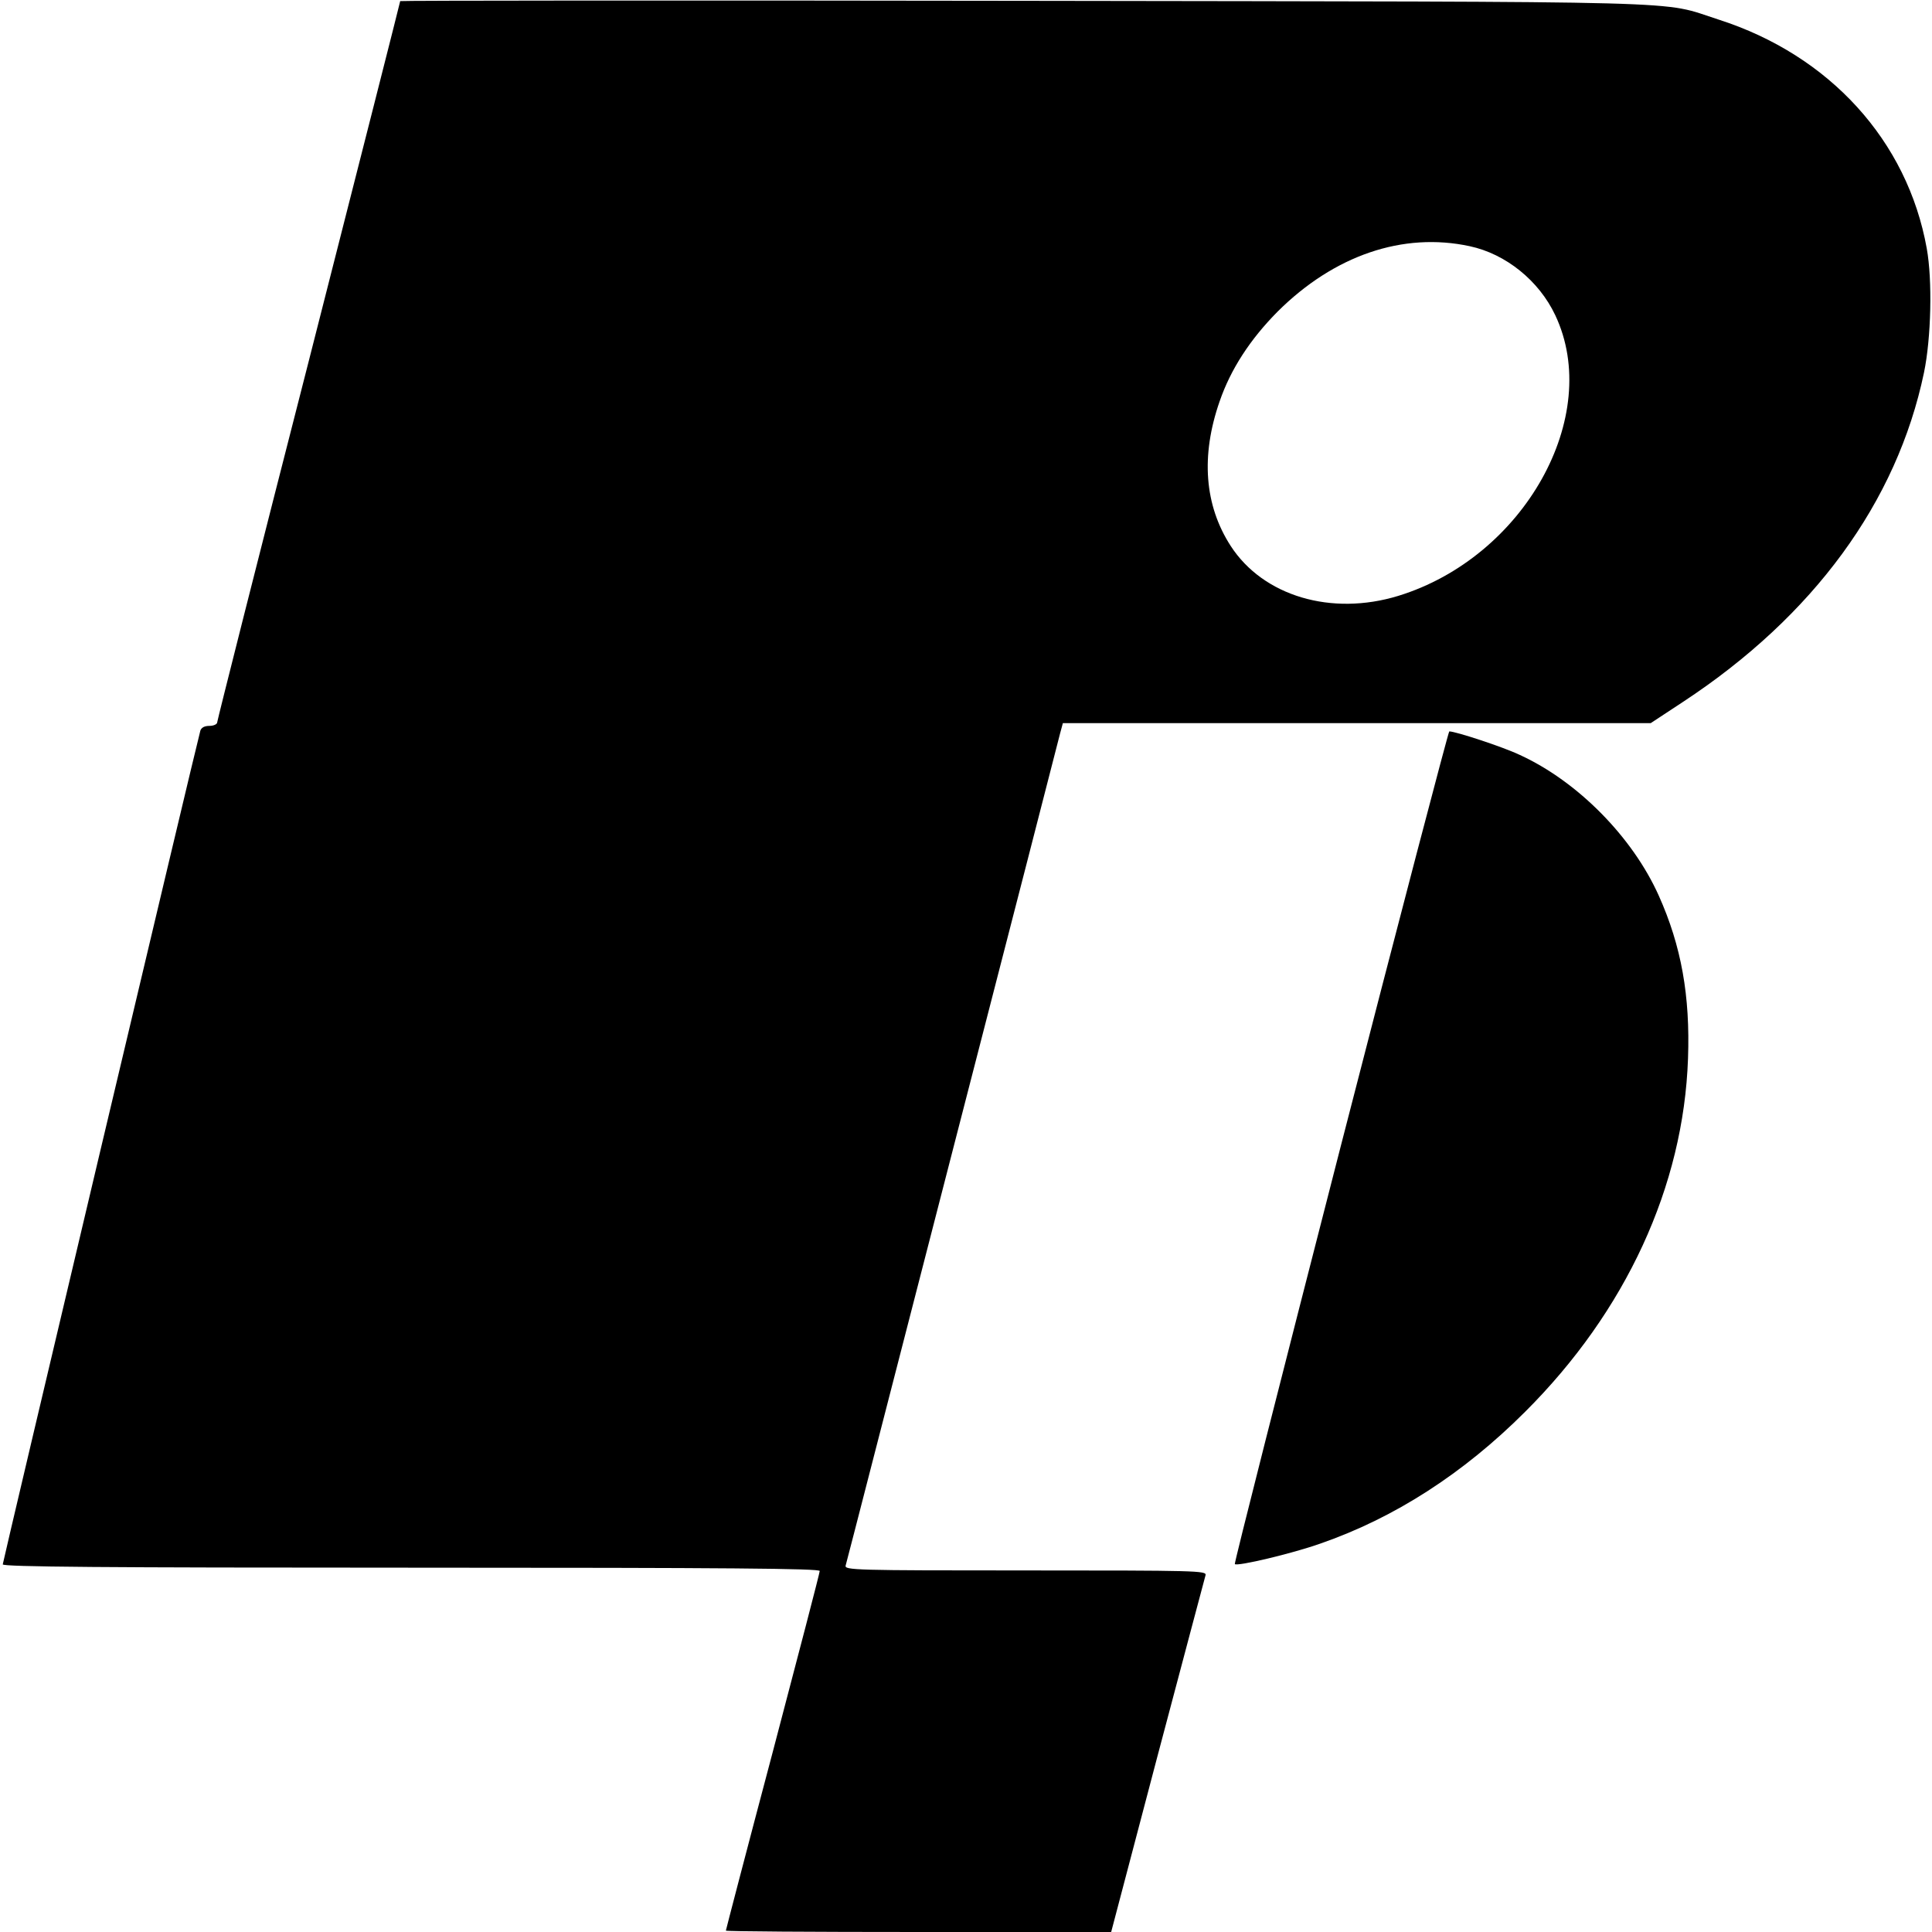
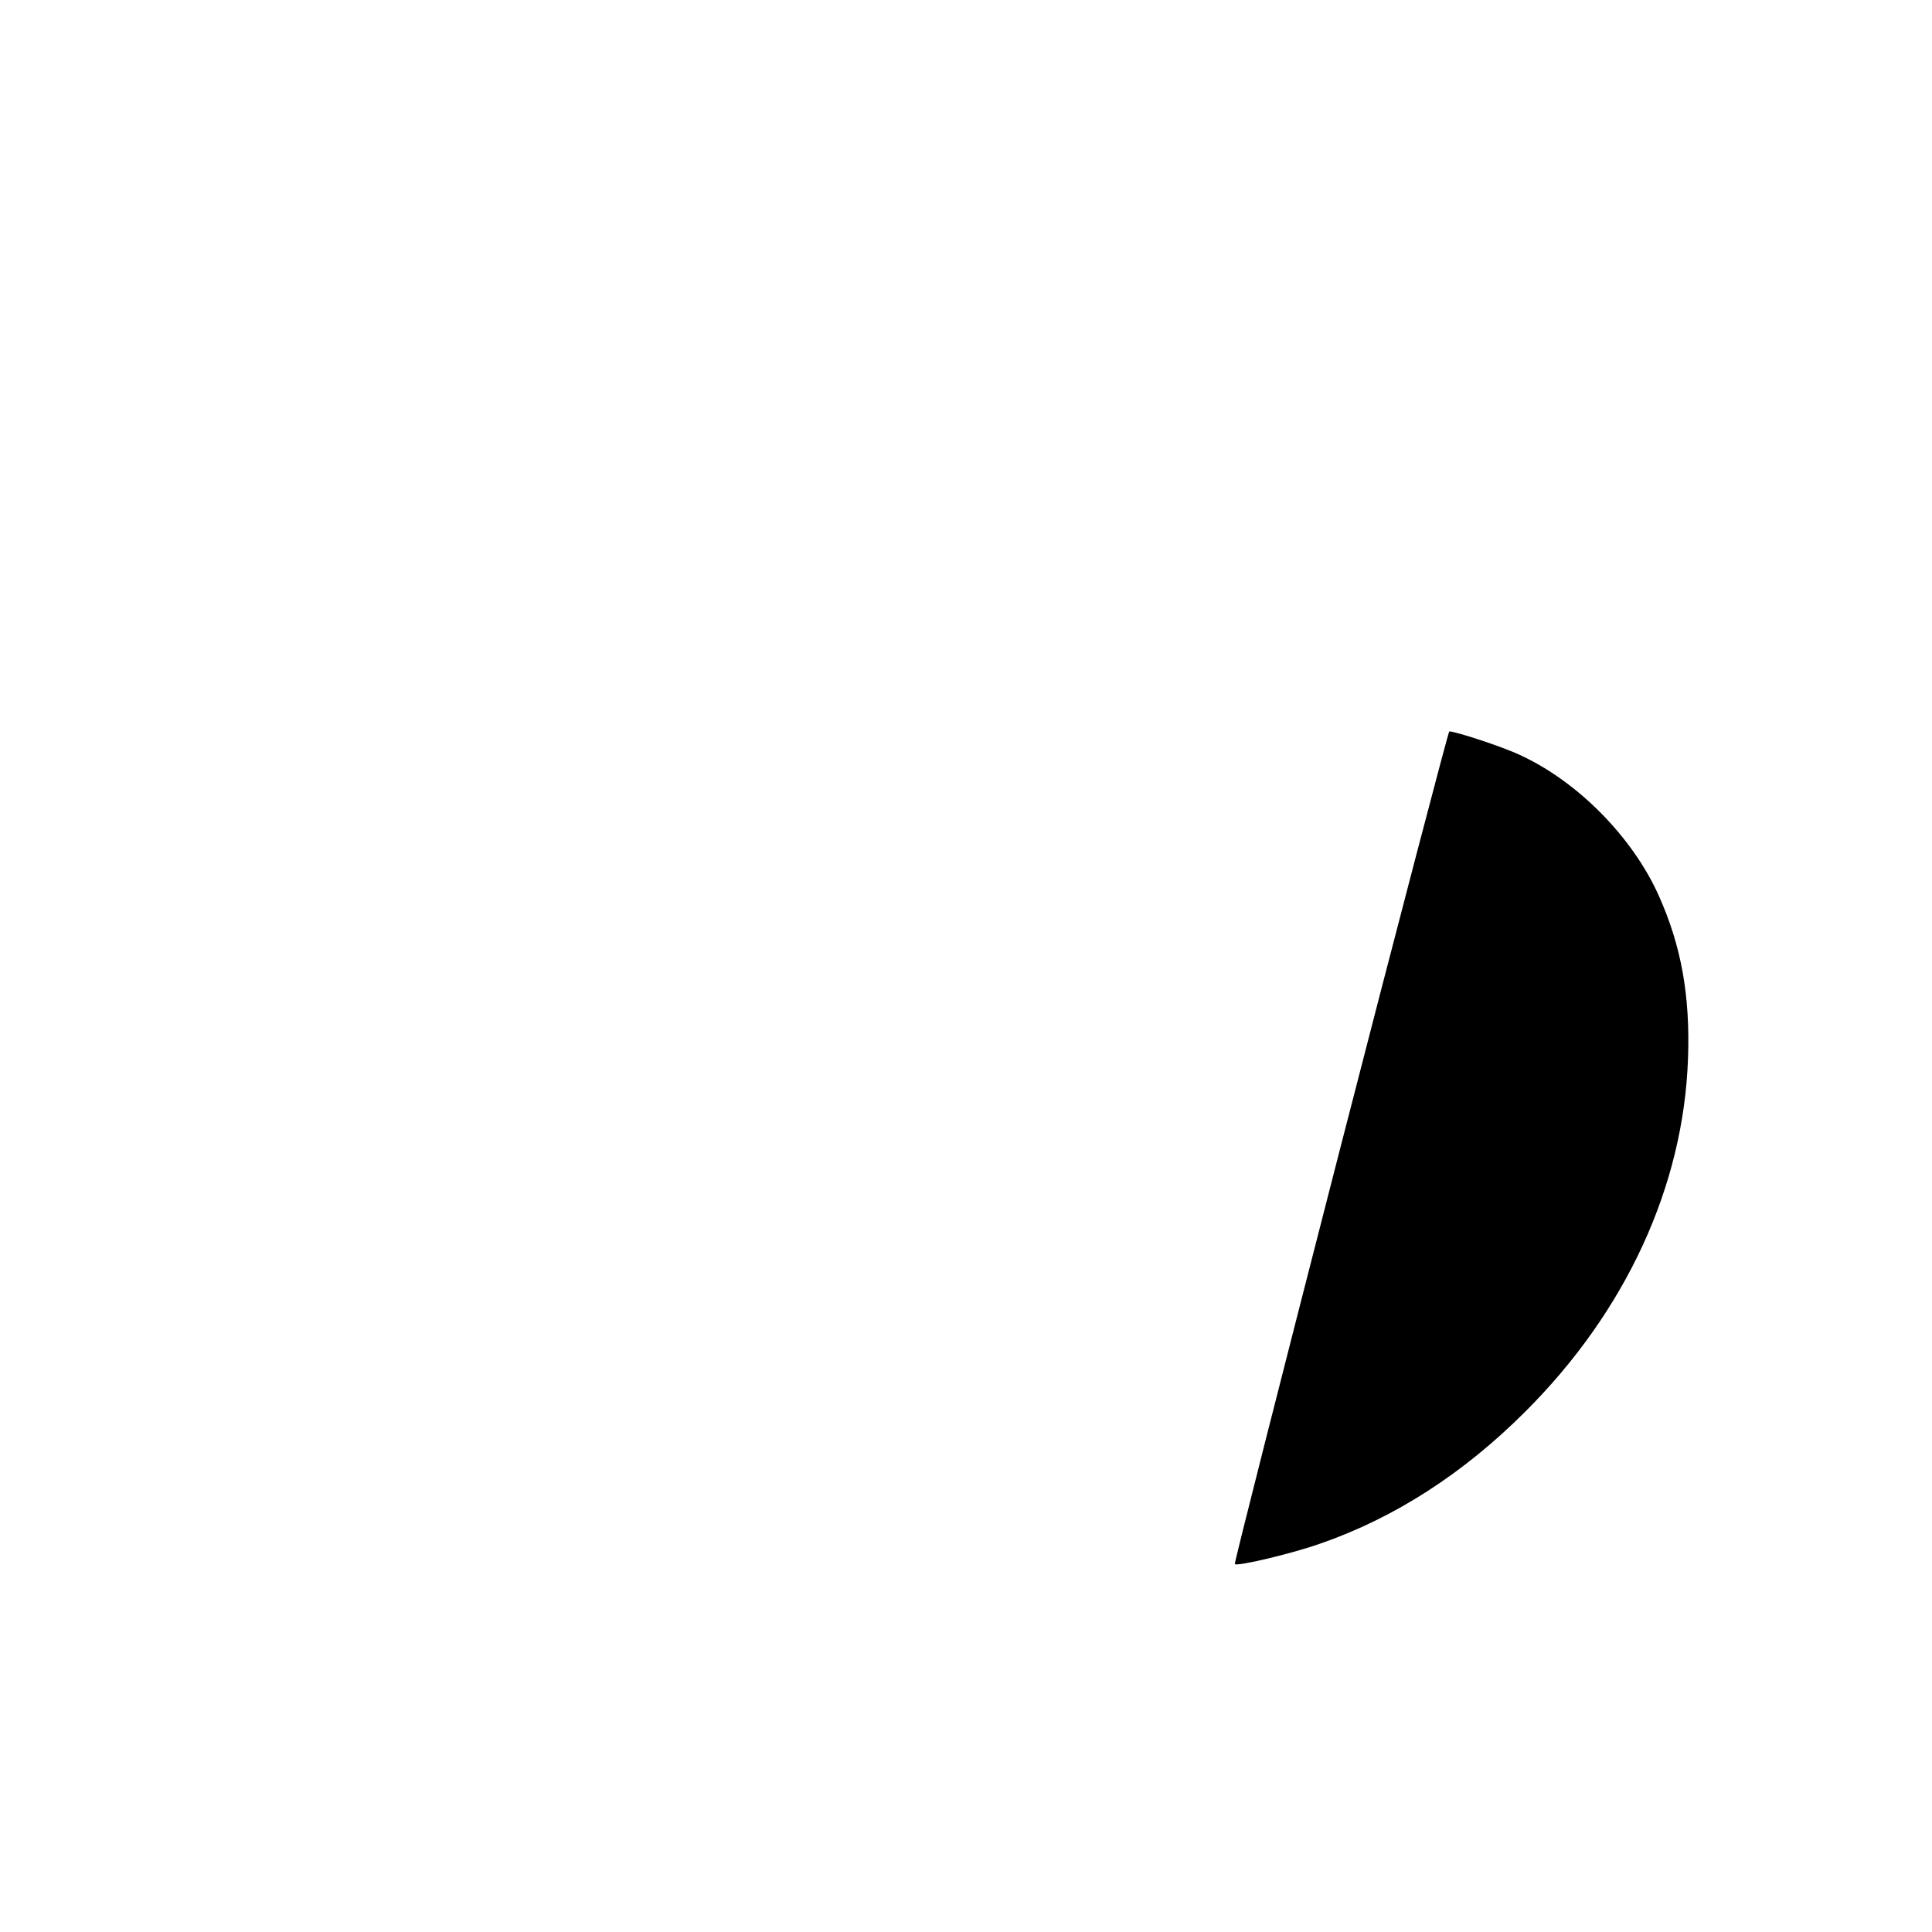
<svg xmlns="http://www.w3.org/2000/svg" version="1.0" width="700pt" height="700pt" viewBox="0 0 700 700" preserveAspectRatio="xMidYMid meet">
  <g transform="translate(0,700) scale(0.1,-0.1)" fill="#000000" stroke="none">
-     <path d="M1450 6996 c0 -3 -149 -589 -331 -1303 -183 -714 -332 -1304 -332 -1310 0 -7 -13 -13 -28 -13 -18 0 -29 -6 -33 -17 -14 -49 -716 -3012 -716 -3021 0 -9 365 -12 1480 -12 1156 0 1480 -3 1480 -12 0 -7 -77 -302 -170 -655 -94 -354 -170 -646 -170 -648 0 -3 314 -5 698 -5 l698 0 168 638 c93 350 171 645 174 655 4 16 -32 17 -653 17 -620 0 -656 1 -651 18 3 9 176 683 386 1497 210 814 386 1497 391 1518 l10 37 1065 0 1065 0 117 77 c473 311 775 724 873 1193 26 125 31 334 10 450 -70 390 -352 700 -754 829 -219 70 -18 64 -2519 68 -1242 2 -2258 1 -2258 -1z m3875 -888 c131 -28 251 -125 310 -250 173 -366 -113 -877 -569 -1017 -242 -74 -489 -1 -607 181 -95 147 -109 326 -40 524 40 116 110 224 210 325 205 204 454 289 696 237z" />
    <path d="M4857 2844 c-213 -829 -386 -1509 -383 -1511 9 -9 207 38 309 74 269 93 519 254 743 478 365 364 574 817 590 1280 8 227 -24 407 -106 590 -95 212 -294 414 -504 510 -61 29 -232 85 -255 85 -3 0 -181 -678 -394 -1506z" />
  </g>
</svg>